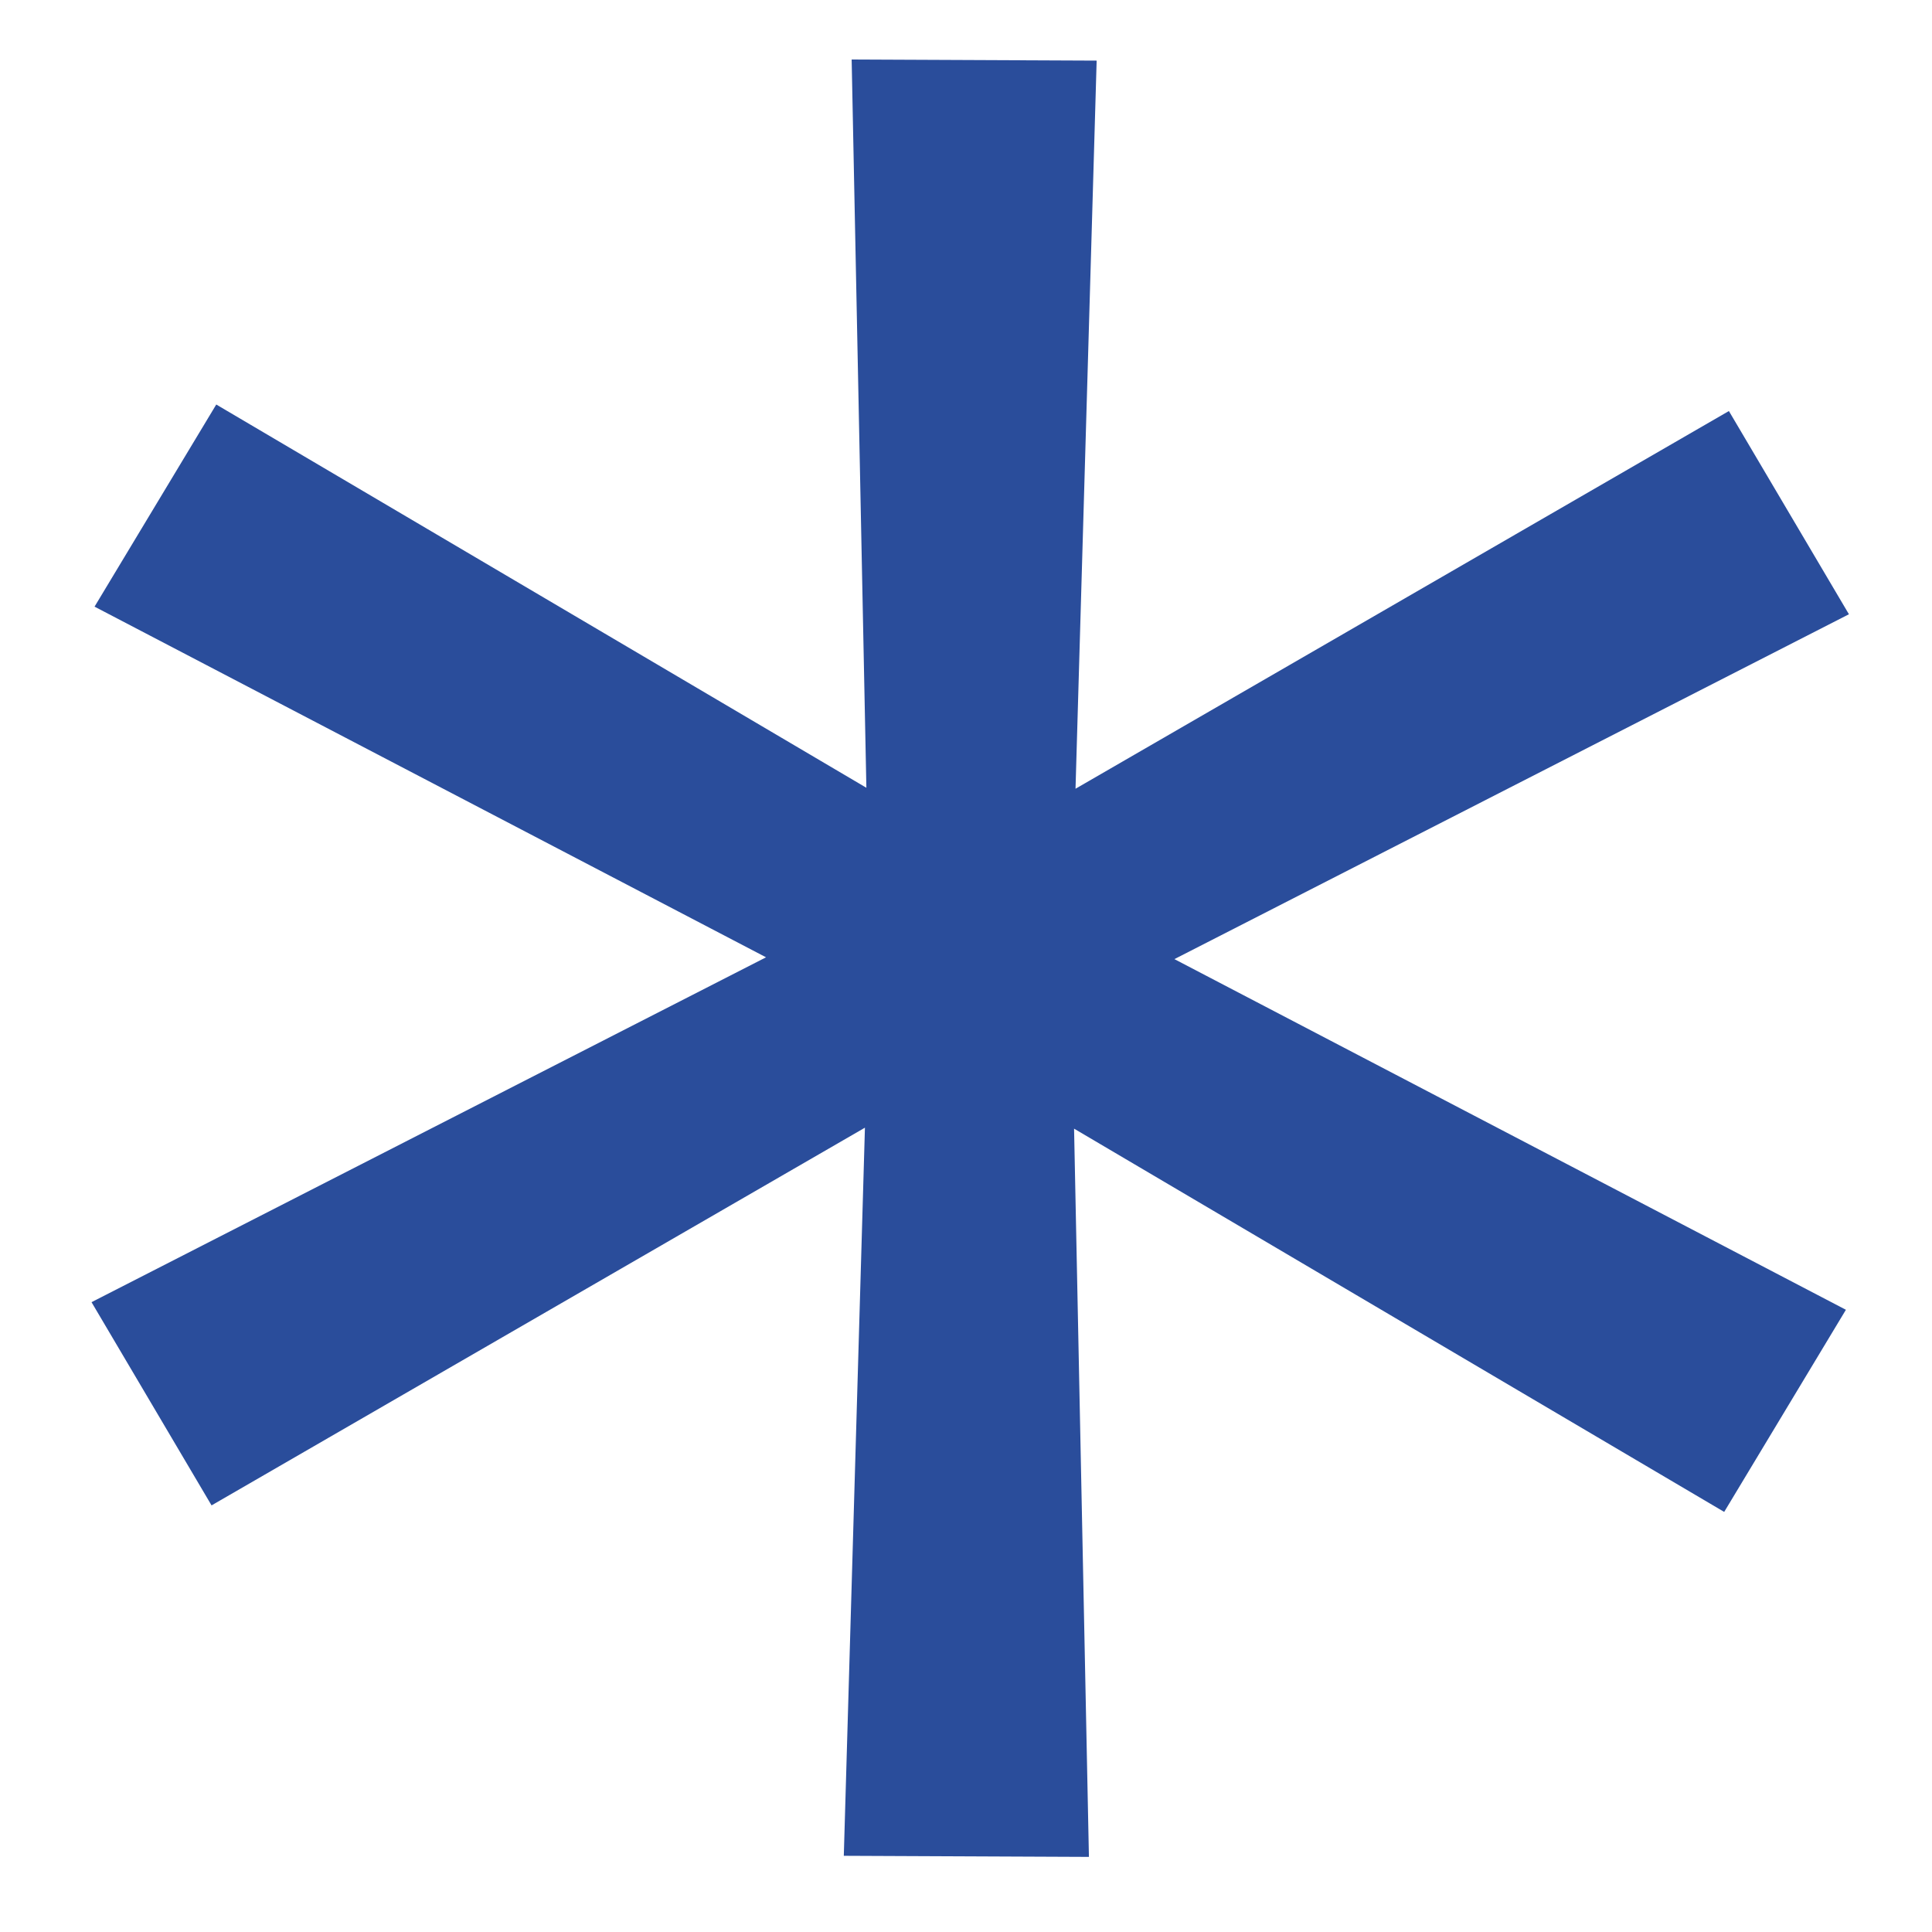
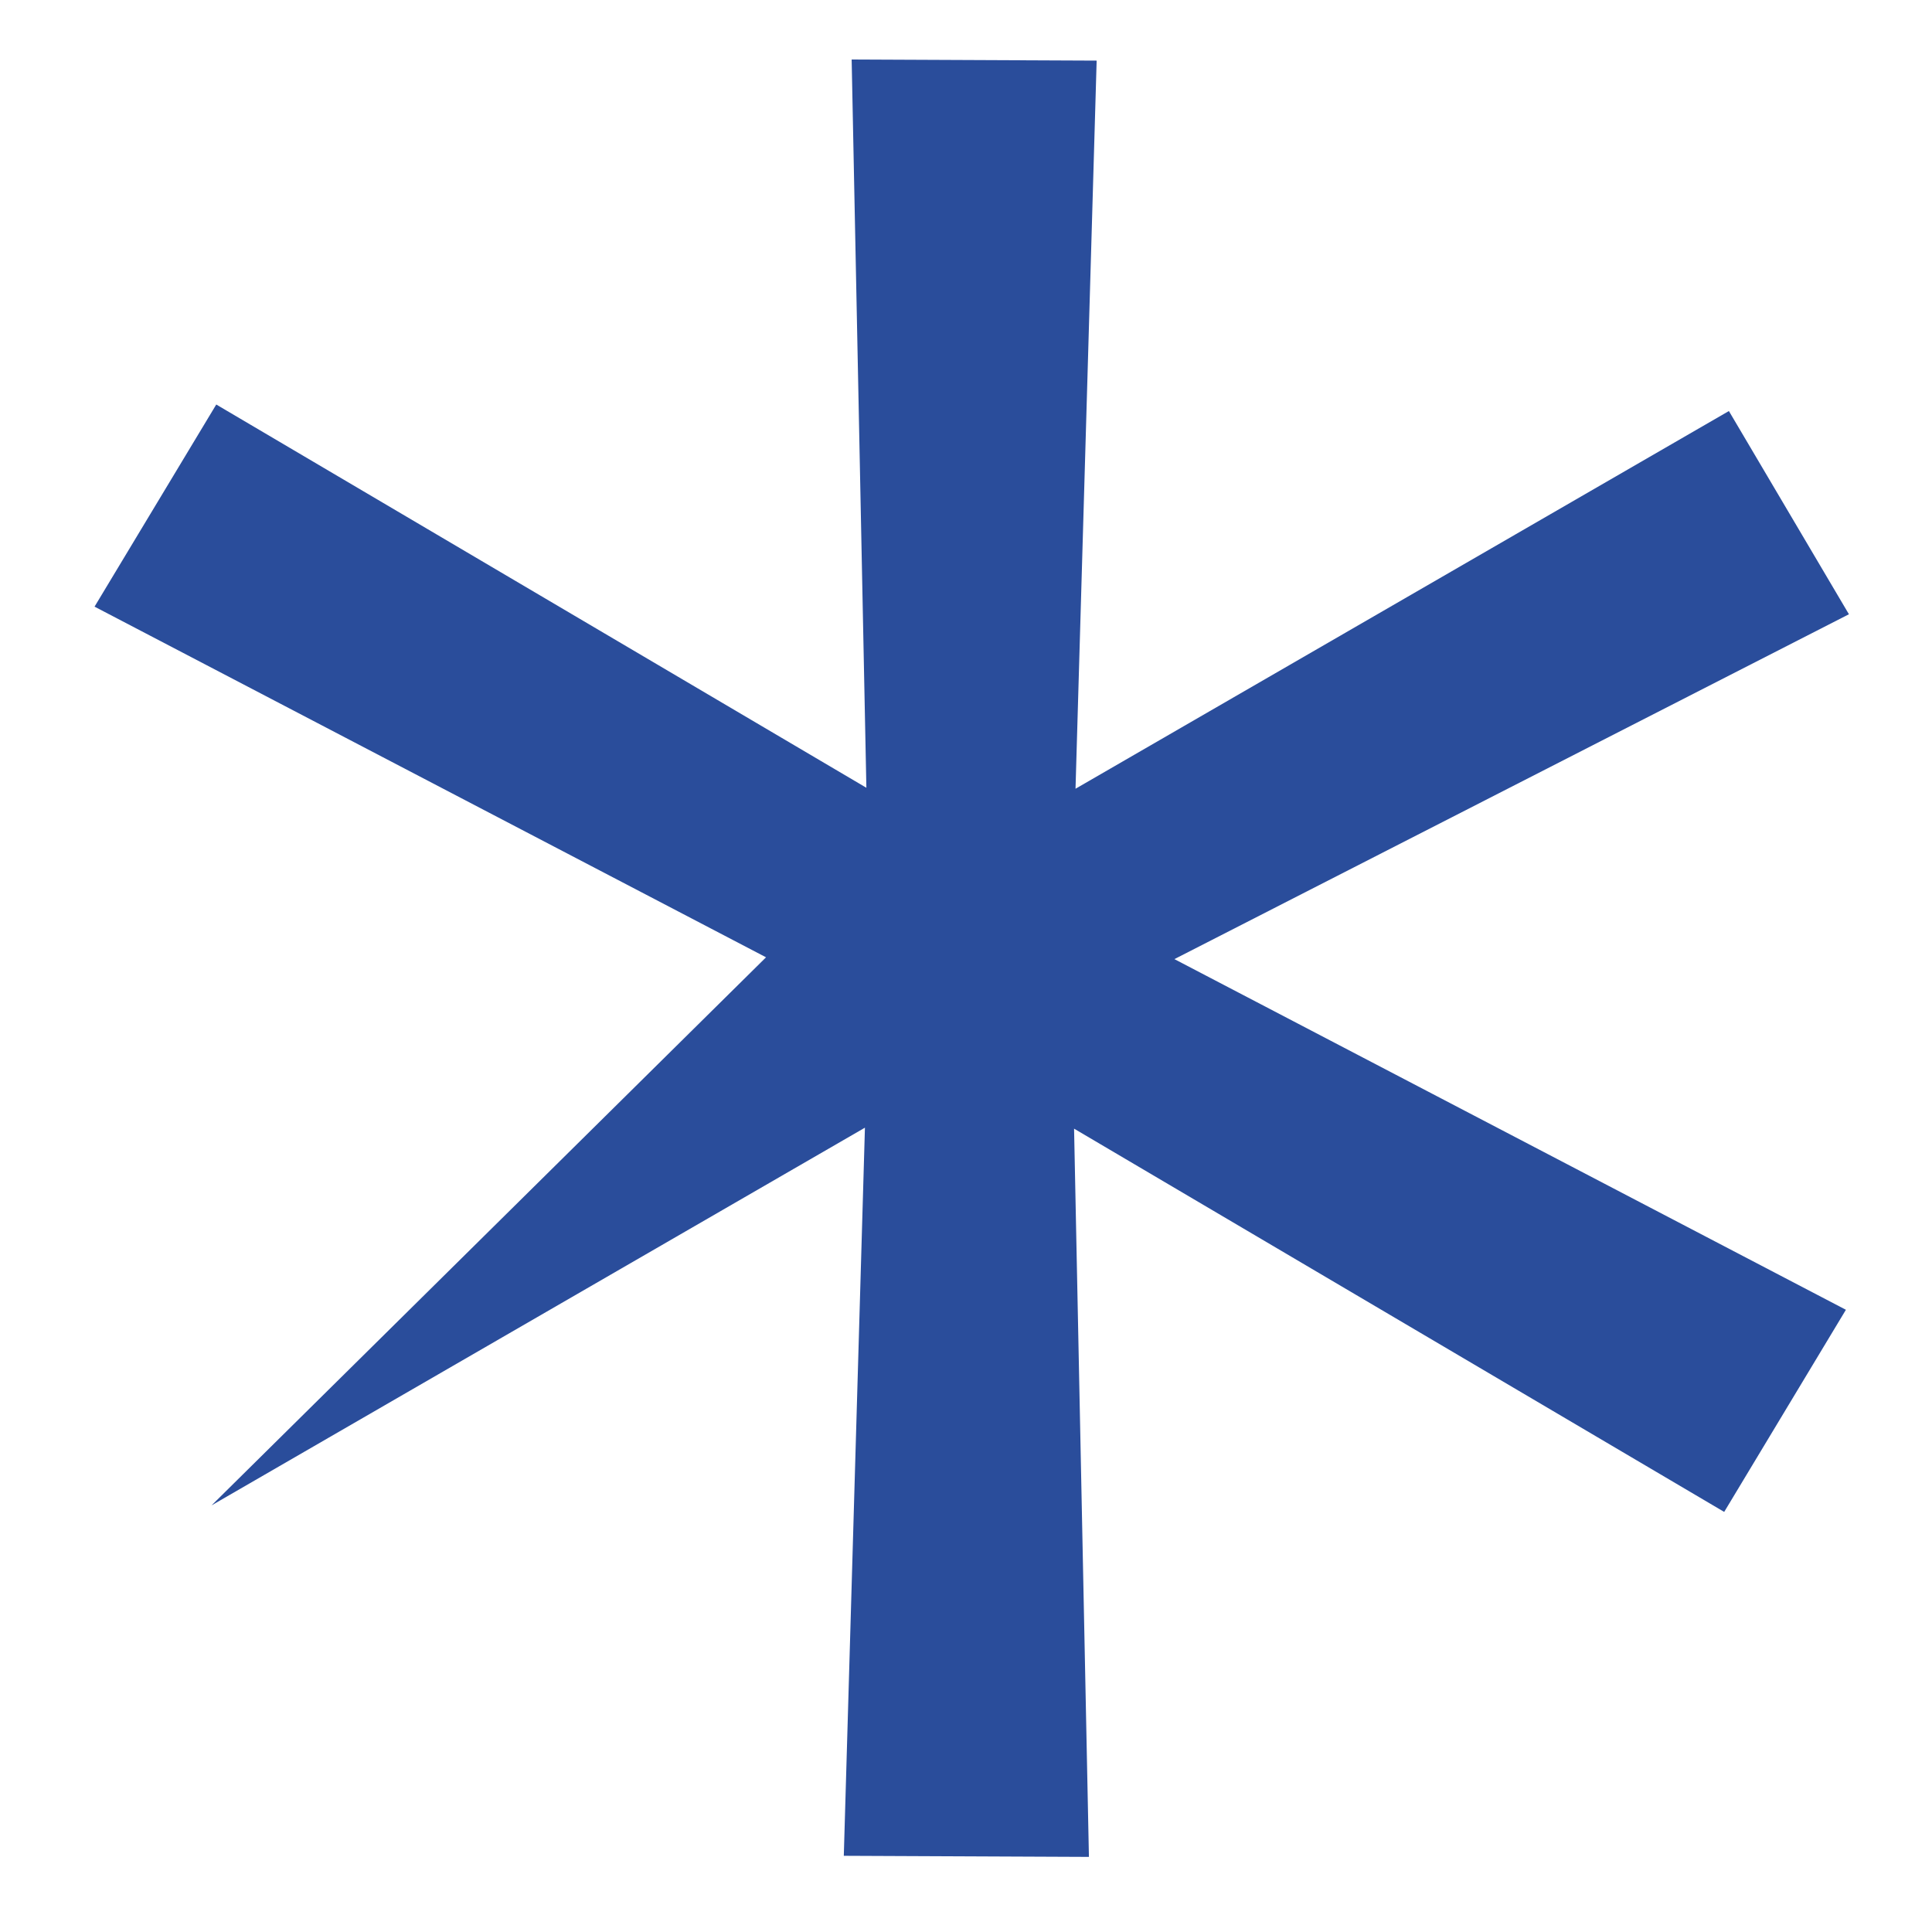
<svg xmlns="http://www.w3.org/2000/svg" width="16" height="16" viewBox="0 0 16 16" fill="none">
-   <path d="M6.988 15.369L7.163 9.339L1.752 12.467L0.758 10.784L6.344 7.928L0.783 5.024L1.791 3.35L7.175 6.524L7.053 0.493L9.082 0.502L8.907 6.532L14.318 3.404L15.312 5.087L9.726 7.943L15.287 10.847L14.279 12.521L8.895 9.347L9.018 15.378L6.988 15.369Z" fill="#2A4D9B" />
+   <path d="M6.988 15.369L7.163 9.339L1.752 12.467L6.344 7.928L0.783 5.024L1.791 3.35L7.175 6.524L7.053 0.493L9.082 0.502L8.907 6.532L14.318 3.404L15.312 5.087L9.726 7.943L15.287 10.847L14.279 12.521L8.895 9.347L9.018 15.378L6.988 15.369Z" fill="#2A4D9B" />
</svg>